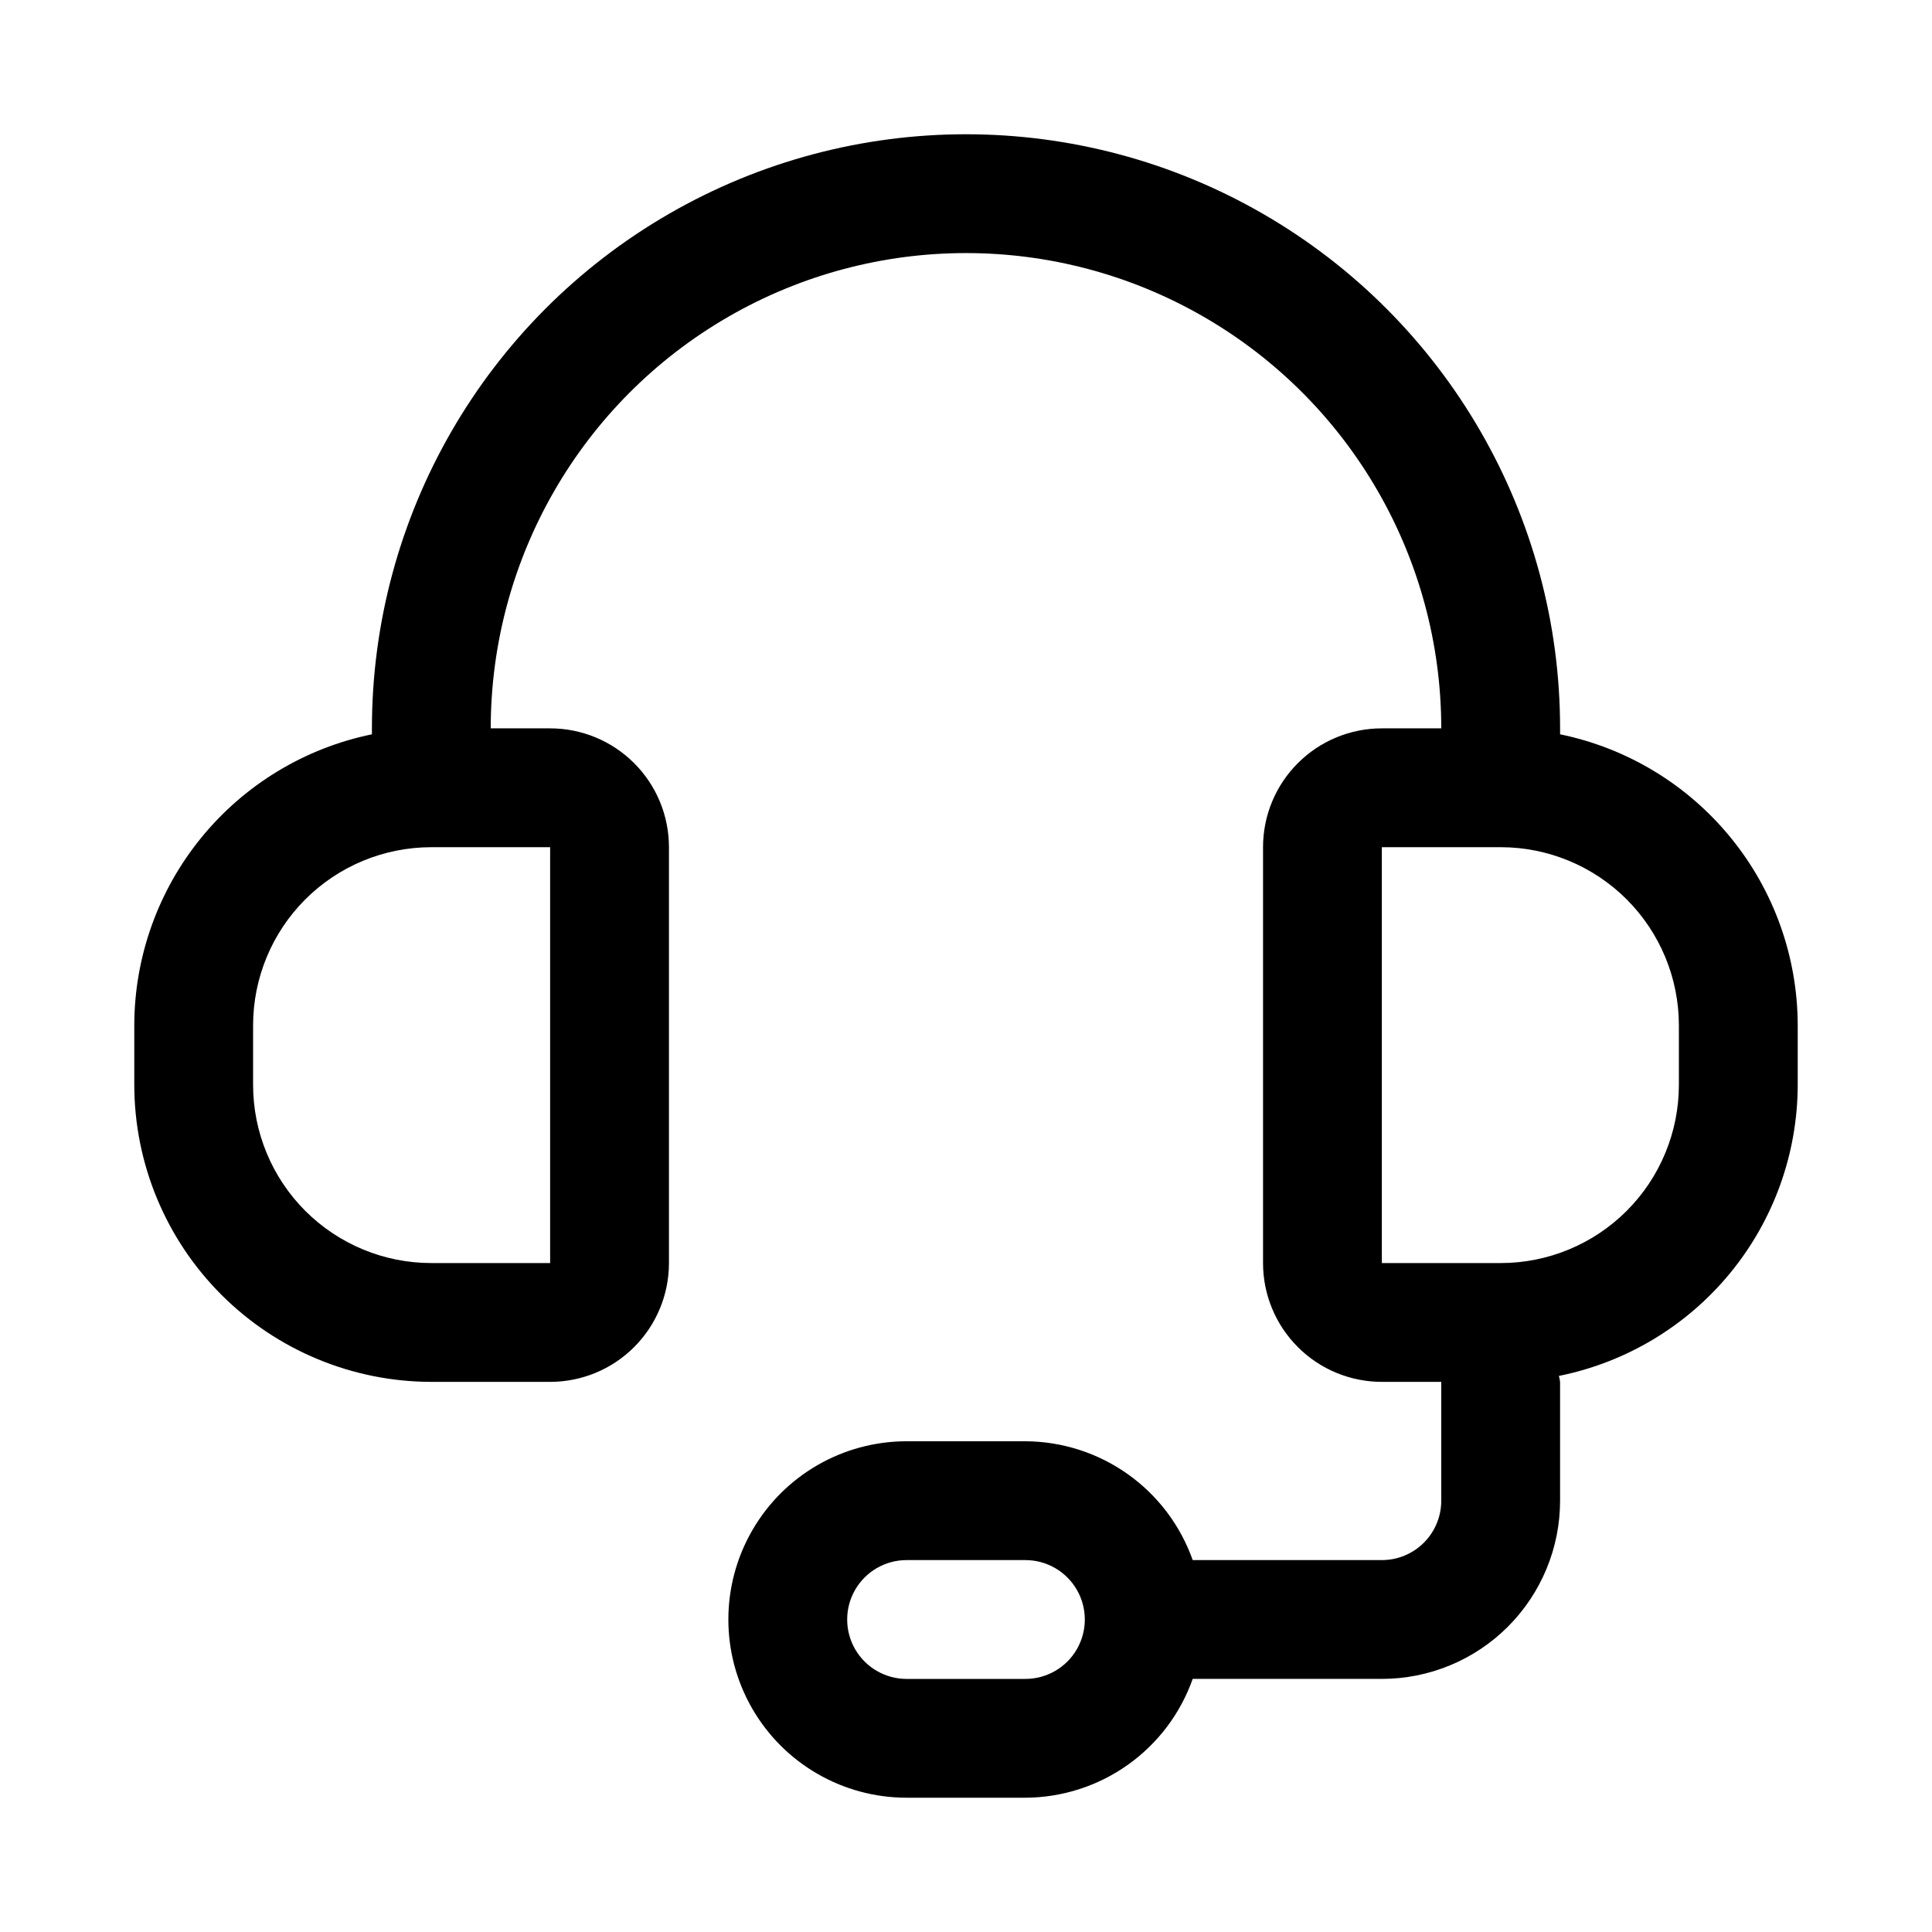
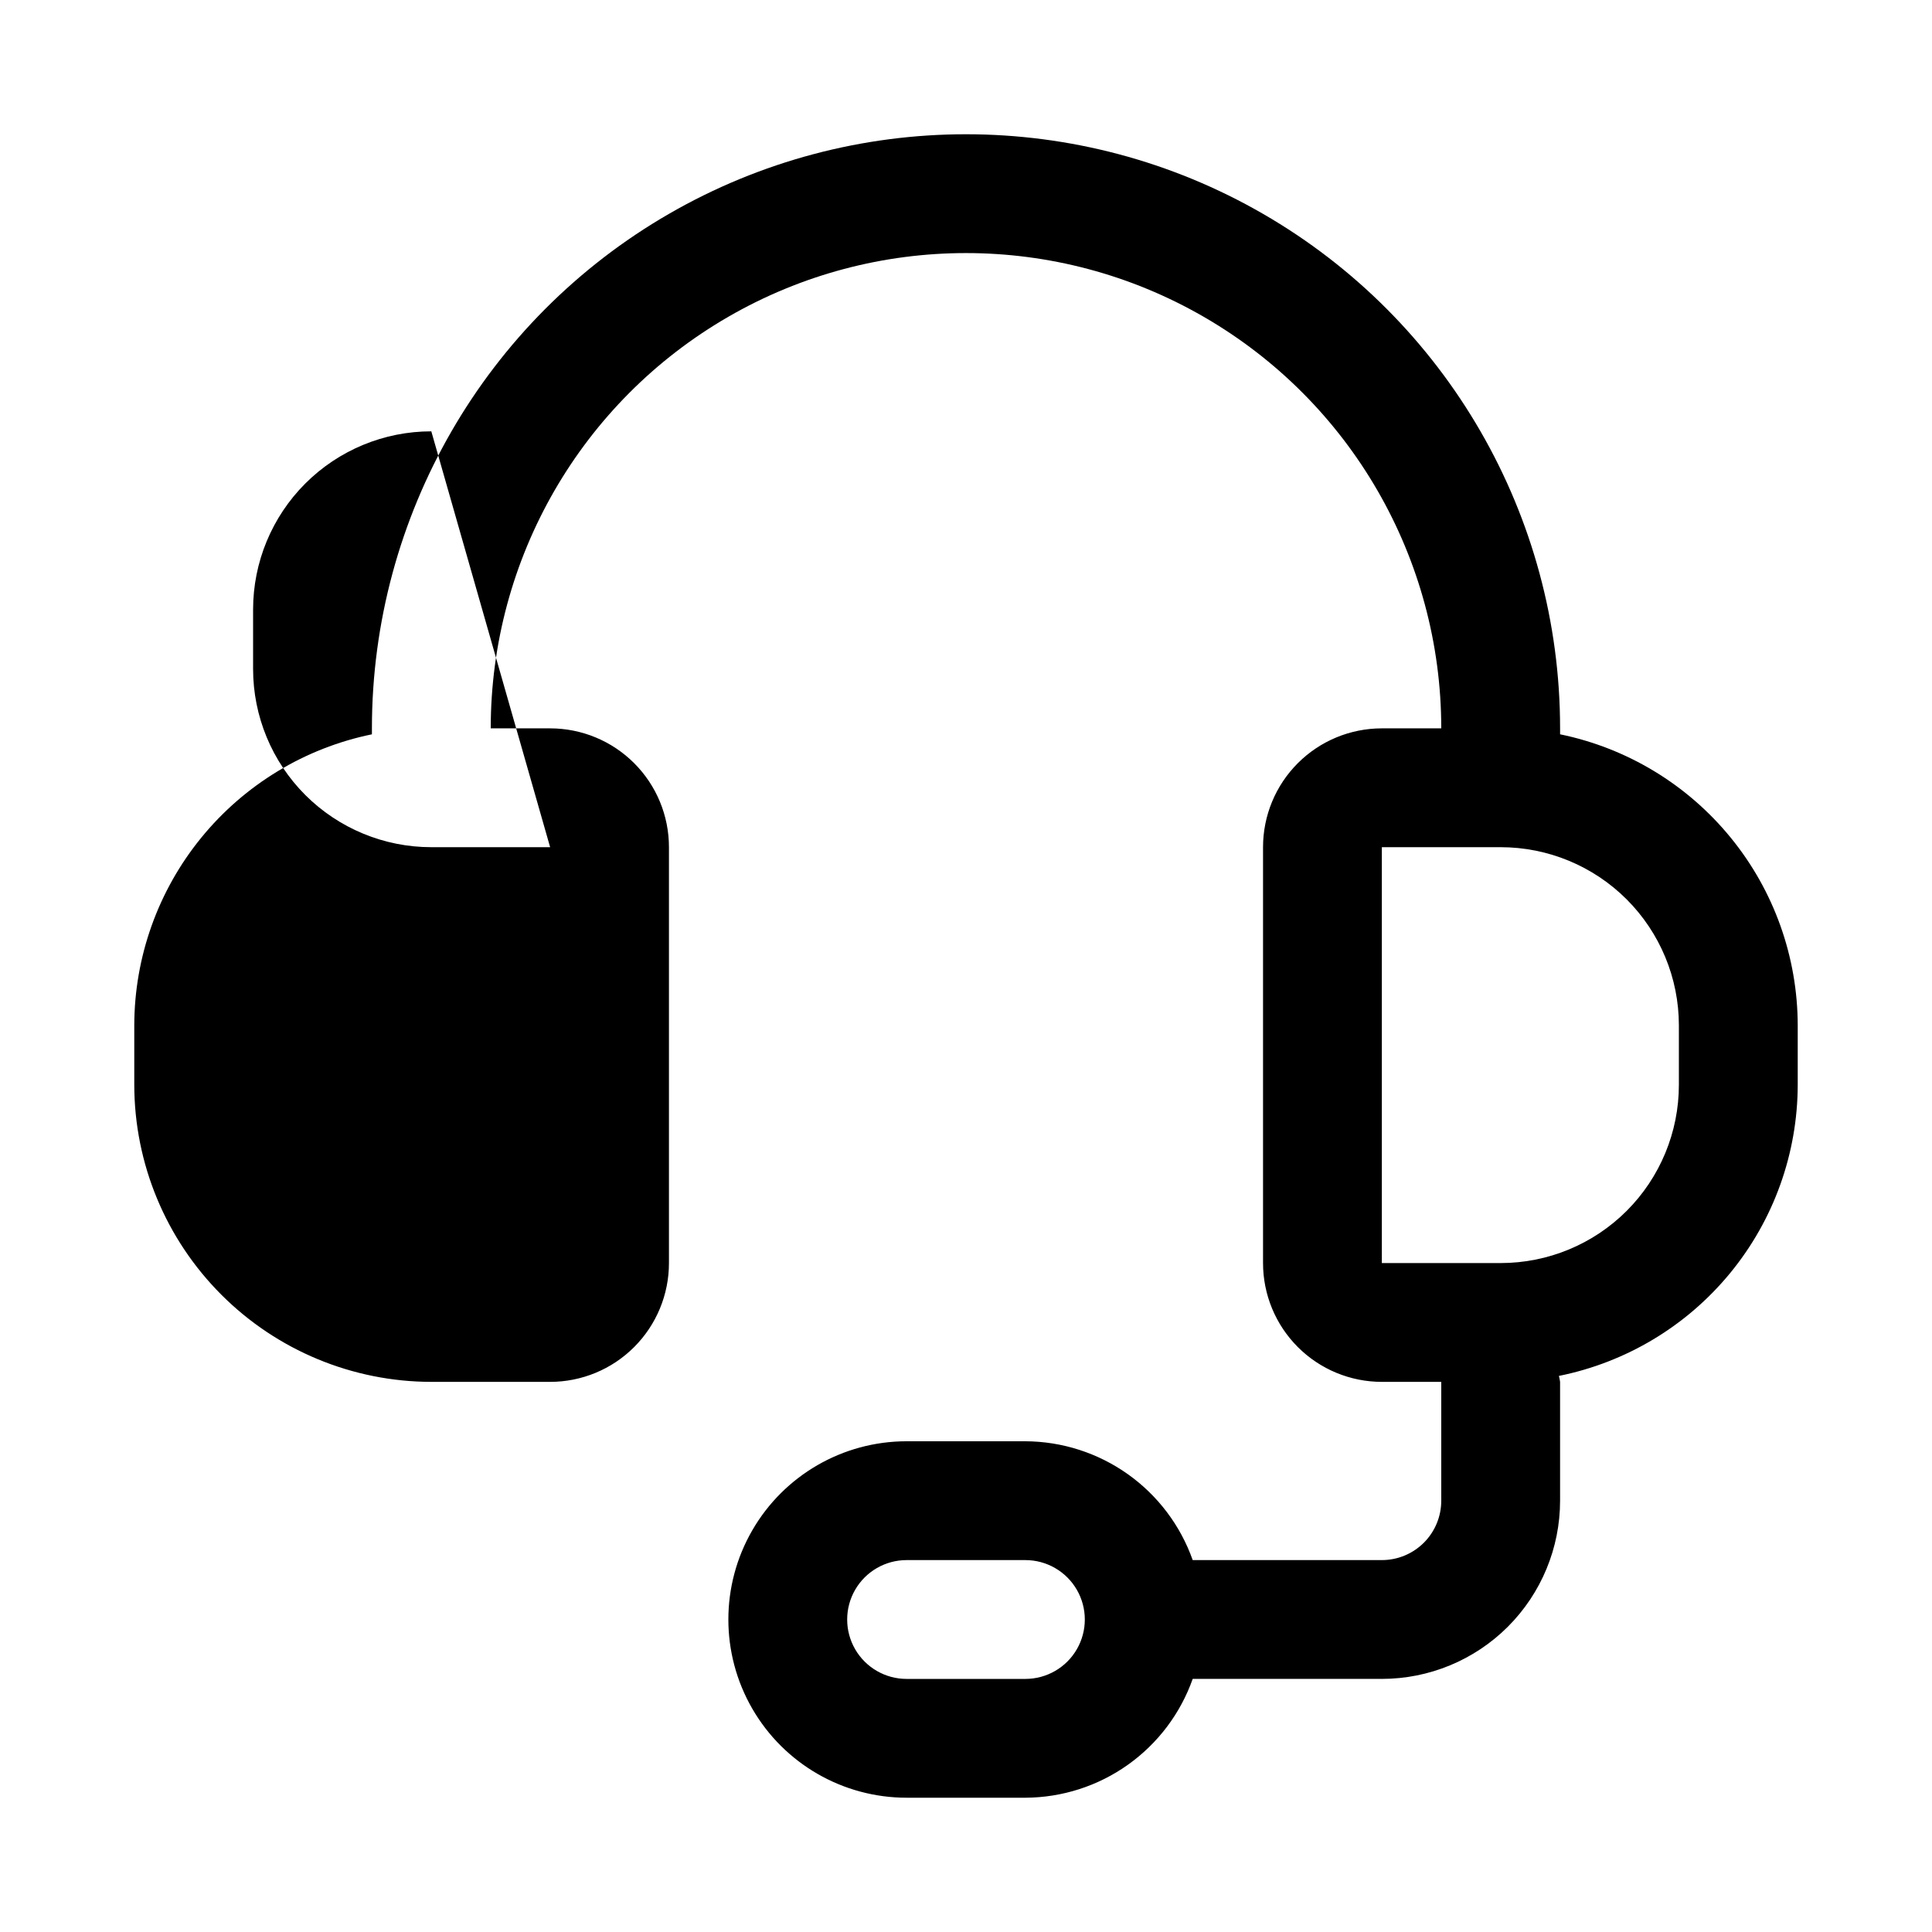
<svg xmlns="http://www.w3.org/2000/svg" fill="#000000" width="800px" height="800px" version="1.1" viewBox="144 144 512 512">
-   <path d="m557.44 338.6v-1.574c0-56.25-30.008-108.22-78.719-136.35s-108.73-28.125-157.44 0c-48.711 28.125-78.719 80.098-78.719 136.35v1.574c-17.77 3.652-33.734 13.32-45.207 27.375-11.469 14.051-17.746 31.629-17.77 49.77v15.746c0.023 20.867 8.328 40.875 23.086 55.633 14.754 14.758 34.766 23.062 55.633 23.086h31.488c8.352 0 16.363-3.316 22.266-9.223 5.906-5.906 9.223-13.914 9.223-22.266v-110.21c0-8.352-3.316-16.363-9.223-22.266-5.902-5.906-13.914-9.223-22.266-9.223h-15.742c0-45 24.004-86.578 62.977-109.08 38.969-22.5 86.98-22.5 125.95 0 38.969 22.5 62.973 64.078 62.973 109.08h-15.742c-8.352 0-16.359 3.316-22.266 9.223-5.906 5.902-9.223 13.914-9.223 22.266v110.21c0 8.352 3.316 16.359 9.223 22.266s13.914 9.223 22.266 9.223h15.742v31.488c0 4.176-1.656 8.18-4.609 11.133s-6.957 4.609-11.133 4.609h-50.129c-3.246-9.176-9.246-17.125-17.184-22.762-7.934-5.637-17.418-8.684-27.152-8.727h-31.488c-16.875 0-32.465 9.004-40.902 23.617-8.438 14.613-8.438 32.617 0 47.234 8.438 14.613 24.027 23.613 40.902 23.613h31.488c9.734-0.039 19.219-3.086 27.152-8.723 7.938-5.637 13.938-13.586 17.184-22.766h50.129c12.527 0 24.539-4.977 33.398-13.832 8.855-8.859 13.832-20.871 13.832-33.398v-31.488c-0.07-0.531-0.176-1.059-0.312-1.574 17.828-3.586 33.871-13.223 45.406-27.285 11.535-14.059 17.852-31.676 17.883-49.859v-15.746c-0.023-18.141-6.297-35.719-17.77-49.77-11.473-14.055-27.438-23.723-45.207-27.375zm-267.65 29.914v110.21h-31.488c-12.527 0-24.539-4.977-33.398-13.832-8.855-8.859-13.832-20.875-13.832-33.398v-15.746c0-12.527 4.977-24.539 13.832-33.398 8.859-8.855 20.871-13.832 33.398-13.832zm125.95 220.42-31.488-0.004c-5.625 0-10.82-3-13.633-7.871-2.812-4.871-2.812-10.871 0-15.742s8.008-7.875 13.633-7.875h31.488c5.625 0 10.824 3.004 13.637 7.875s2.812 10.871 0 15.742c-2.812 4.871-8.012 7.871-13.637 7.871zm173.18-157.44c0 12.523-4.977 24.539-13.832 33.398-8.859 8.855-20.871 13.832-33.398 13.832h-31.488v-110.21h31.488c12.527 0 24.539 4.977 33.398 13.832 8.855 8.859 13.832 20.871 13.832 33.398z" />
+   <path d="m557.44 338.6v-1.574c0-56.25-30.008-108.22-78.719-136.35s-108.73-28.125-157.44 0c-48.711 28.125-78.719 80.098-78.719 136.35v1.574c-17.77 3.652-33.734 13.32-45.207 27.375-11.469 14.051-17.746 31.629-17.77 49.77v15.746c0.023 20.867 8.328 40.875 23.086 55.633 14.754 14.758 34.766 23.062 55.633 23.086h31.488c8.352 0 16.363-3.316 22.266-9.223 5.906-5.906 9.223-13.914 9.223-22.266v-110.21c0-8.352-3.316-16.363-9.223-22.266-5.902-5.906-13.914-9.223-22.266-9.223h-15.742c0-45 24.004-86.578 62.977-109.08 38.969-22.5 86.98-22.5 125.95 0 38.969 22.5 62.973 64.078 62.973 109.08h-15.742c-8.352 0-16.359 3.316-22.266 9.223-5.906 5.902-9.223 13.914-9.223 22.266v110.21c0 8.352 3.316 16.359 9.223 22.266s13.914 9.223 22.266 9.223h15.742v31.488c0 4.176-1.656 8.18-4.609 11.133s-6.957 4.609-11.133 4.609h-50.129c-3.246-9.176-9.246-17.125-17.184-22.762-7.934-5.637-17.418-8.684-27.152-8.727h-31.488c-16.875 0-32.465 9.004-40.902 23.617-8.438 14.613-8.438 32.617 0 47.234 8.438 14.613 24.027 23.613 40.902 23.613h31.488c9.734-0.039 19.219-3.086 27.152-8.723 7.938-5.637 13.938-13.586 17.184-22.766h50.129c12.527 0 24.539-4.977 33.398-13.832 8.855-8.859 13.832-20.871 13.832-33.398v-31.488c-0.07-0.531-0.176-1.059-0.312-1.574 17.828-3.586 33.871-13.223 45.406-27.285 11.535-14.059 17.852-31.676 17.883-49.859v-15.746c-0.023-18.141-6.297-35.719-17.77-49.77-11.473-14.055-27.438-23.723-45.207-27.375zm-267.65 29.914h-31.488c-12.527 0-24.539-4.977-33.398-13.832-8.855-8.859-13.832-20.875-13.832-33.398v-15.746c0-12.527 4.977-24.539 13.832-33.398 8.859-8.855 20.871-13.832 33.398-13.832zm125.95 220.42-31.488-0.004c-5.625 0-10.82-3-13.633-7.871-2.812-4.871-2.812-10.871 0-15.742s8.008-7.875 13.633-7.875h31.488c5.625 0 10.824 3.004 13.637 7.875s2.812 10.871 0 15.742c-2.812 4.871-8.012 7.871-13.637 7.871zm173.18-157.44c0 12.523-4.977 24.539-13.832 33.398-8.859 8.855-20.871 13.832-33.398 13.832h-31.488v-110.21h31.488c12.527 0 24.539 4.977 33.398 13.832 8.855 8.859 13.832 20.871 13.832 33.398z" />
</svg>